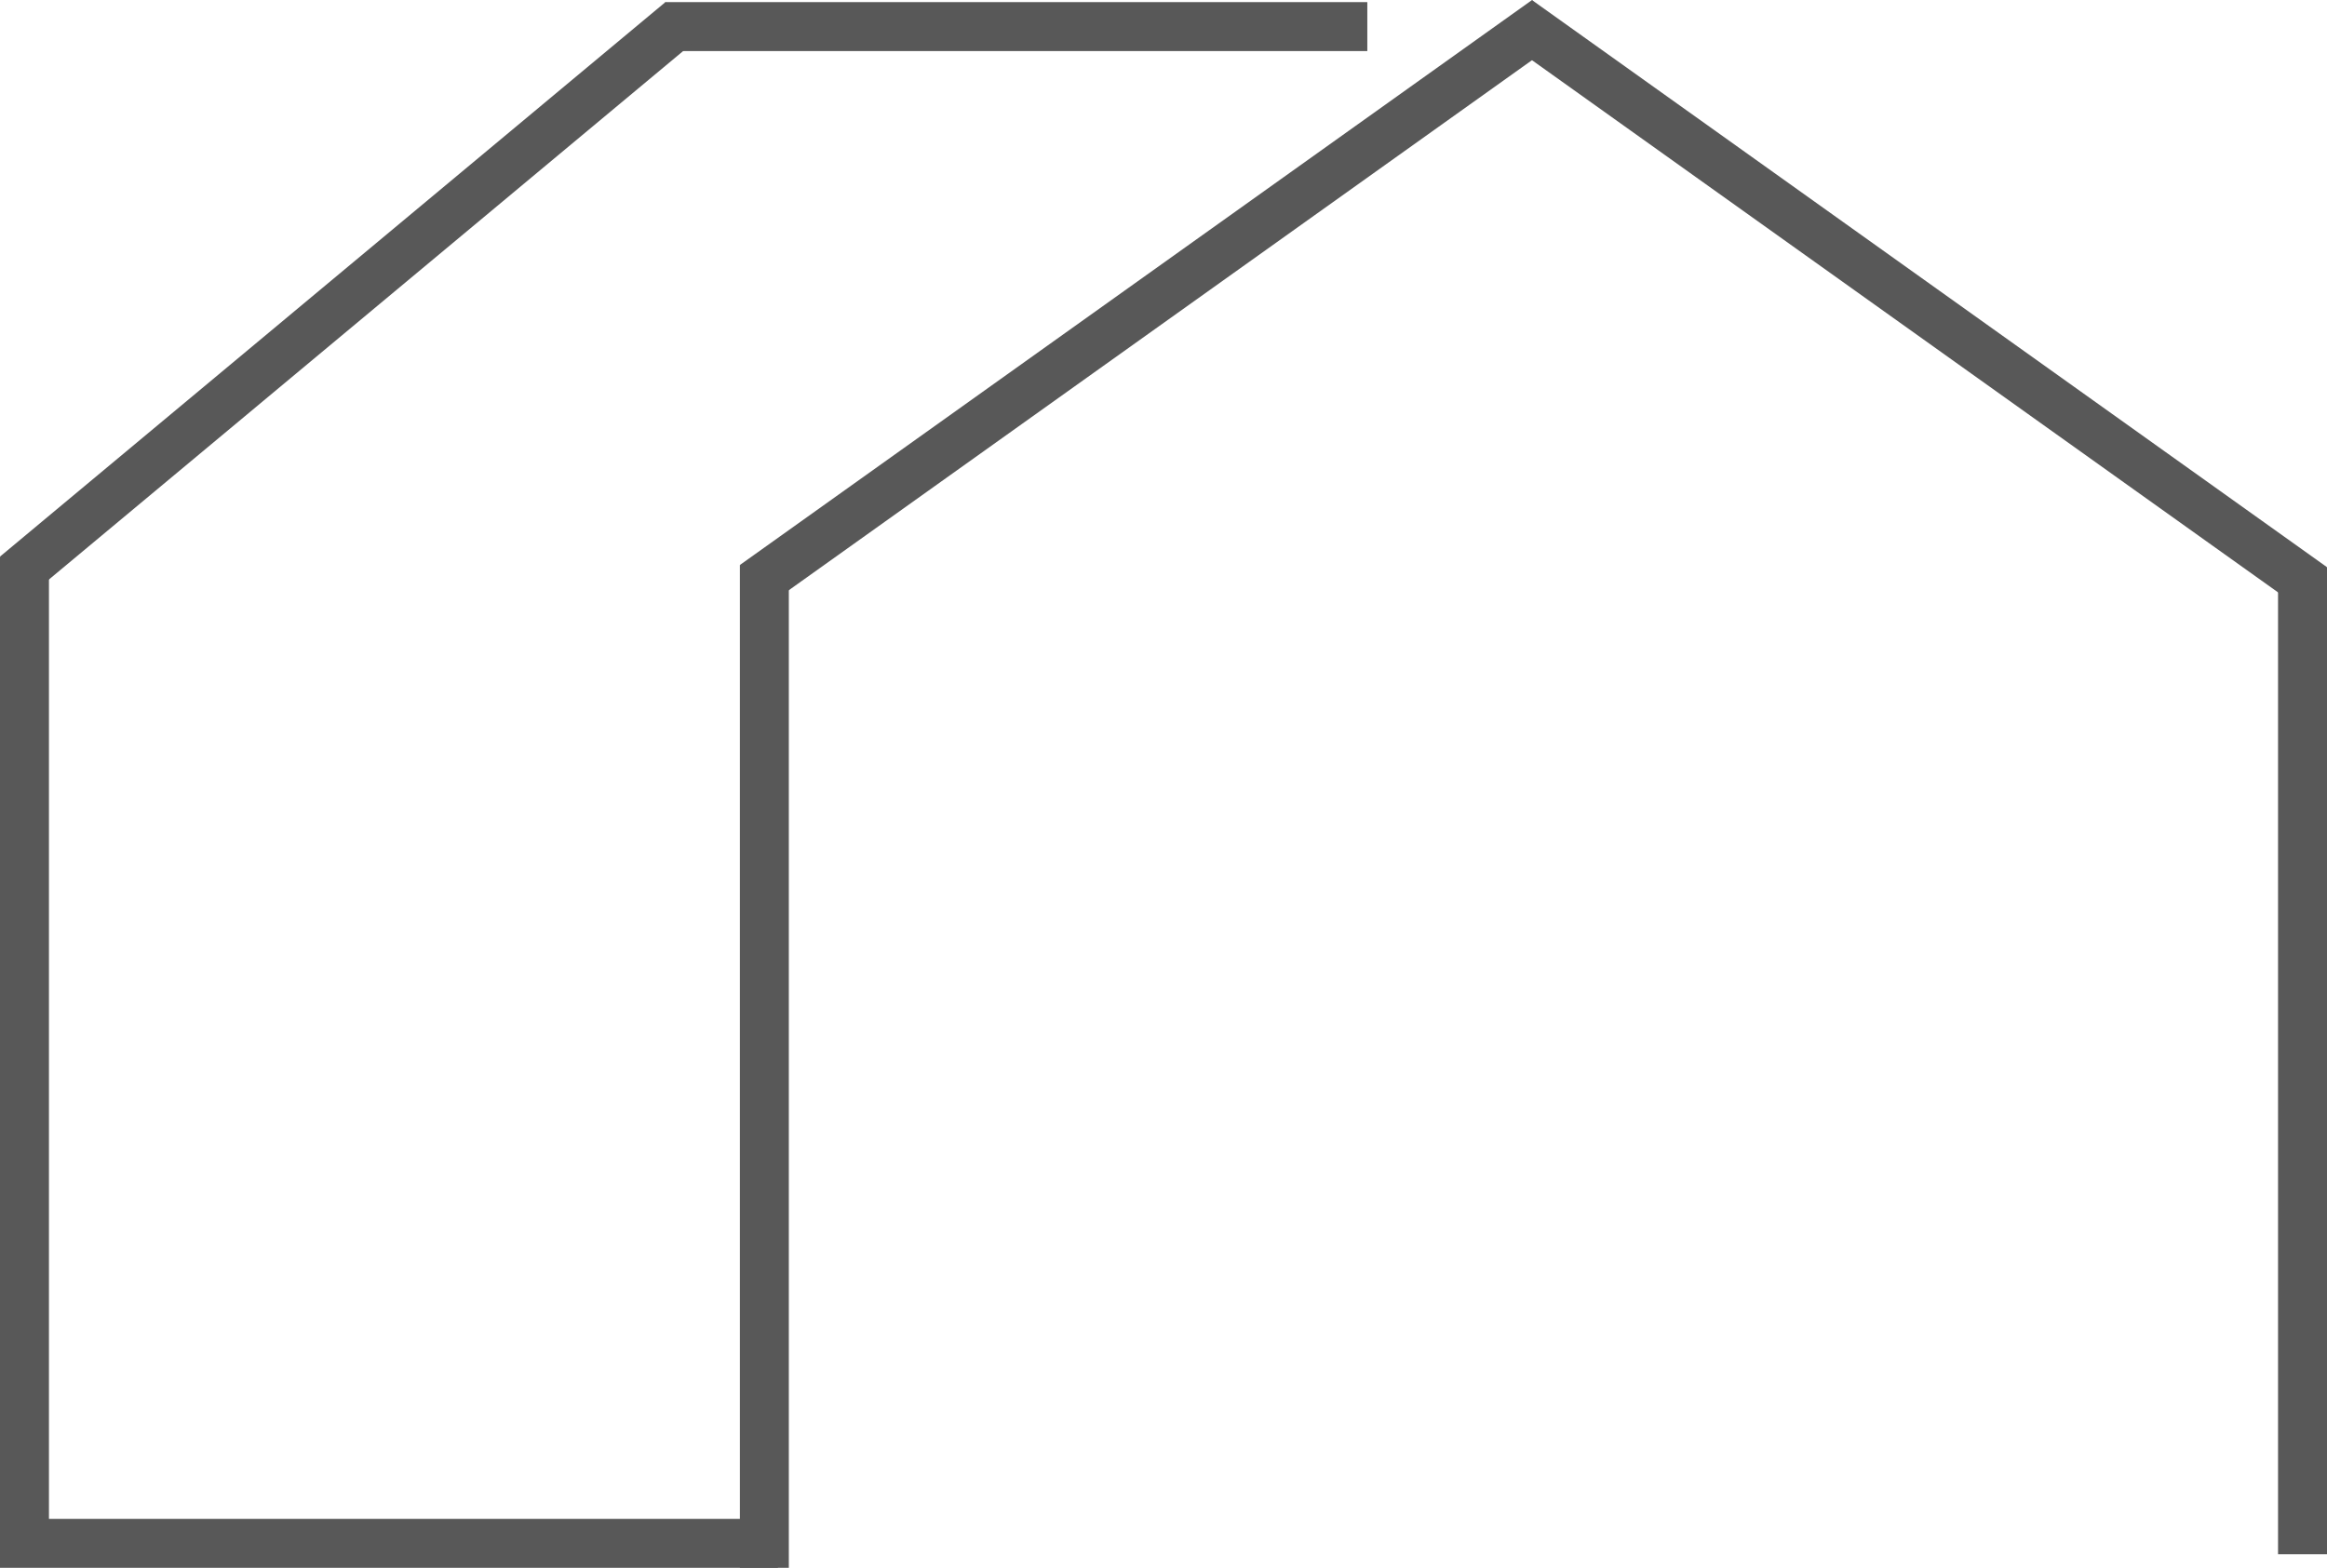
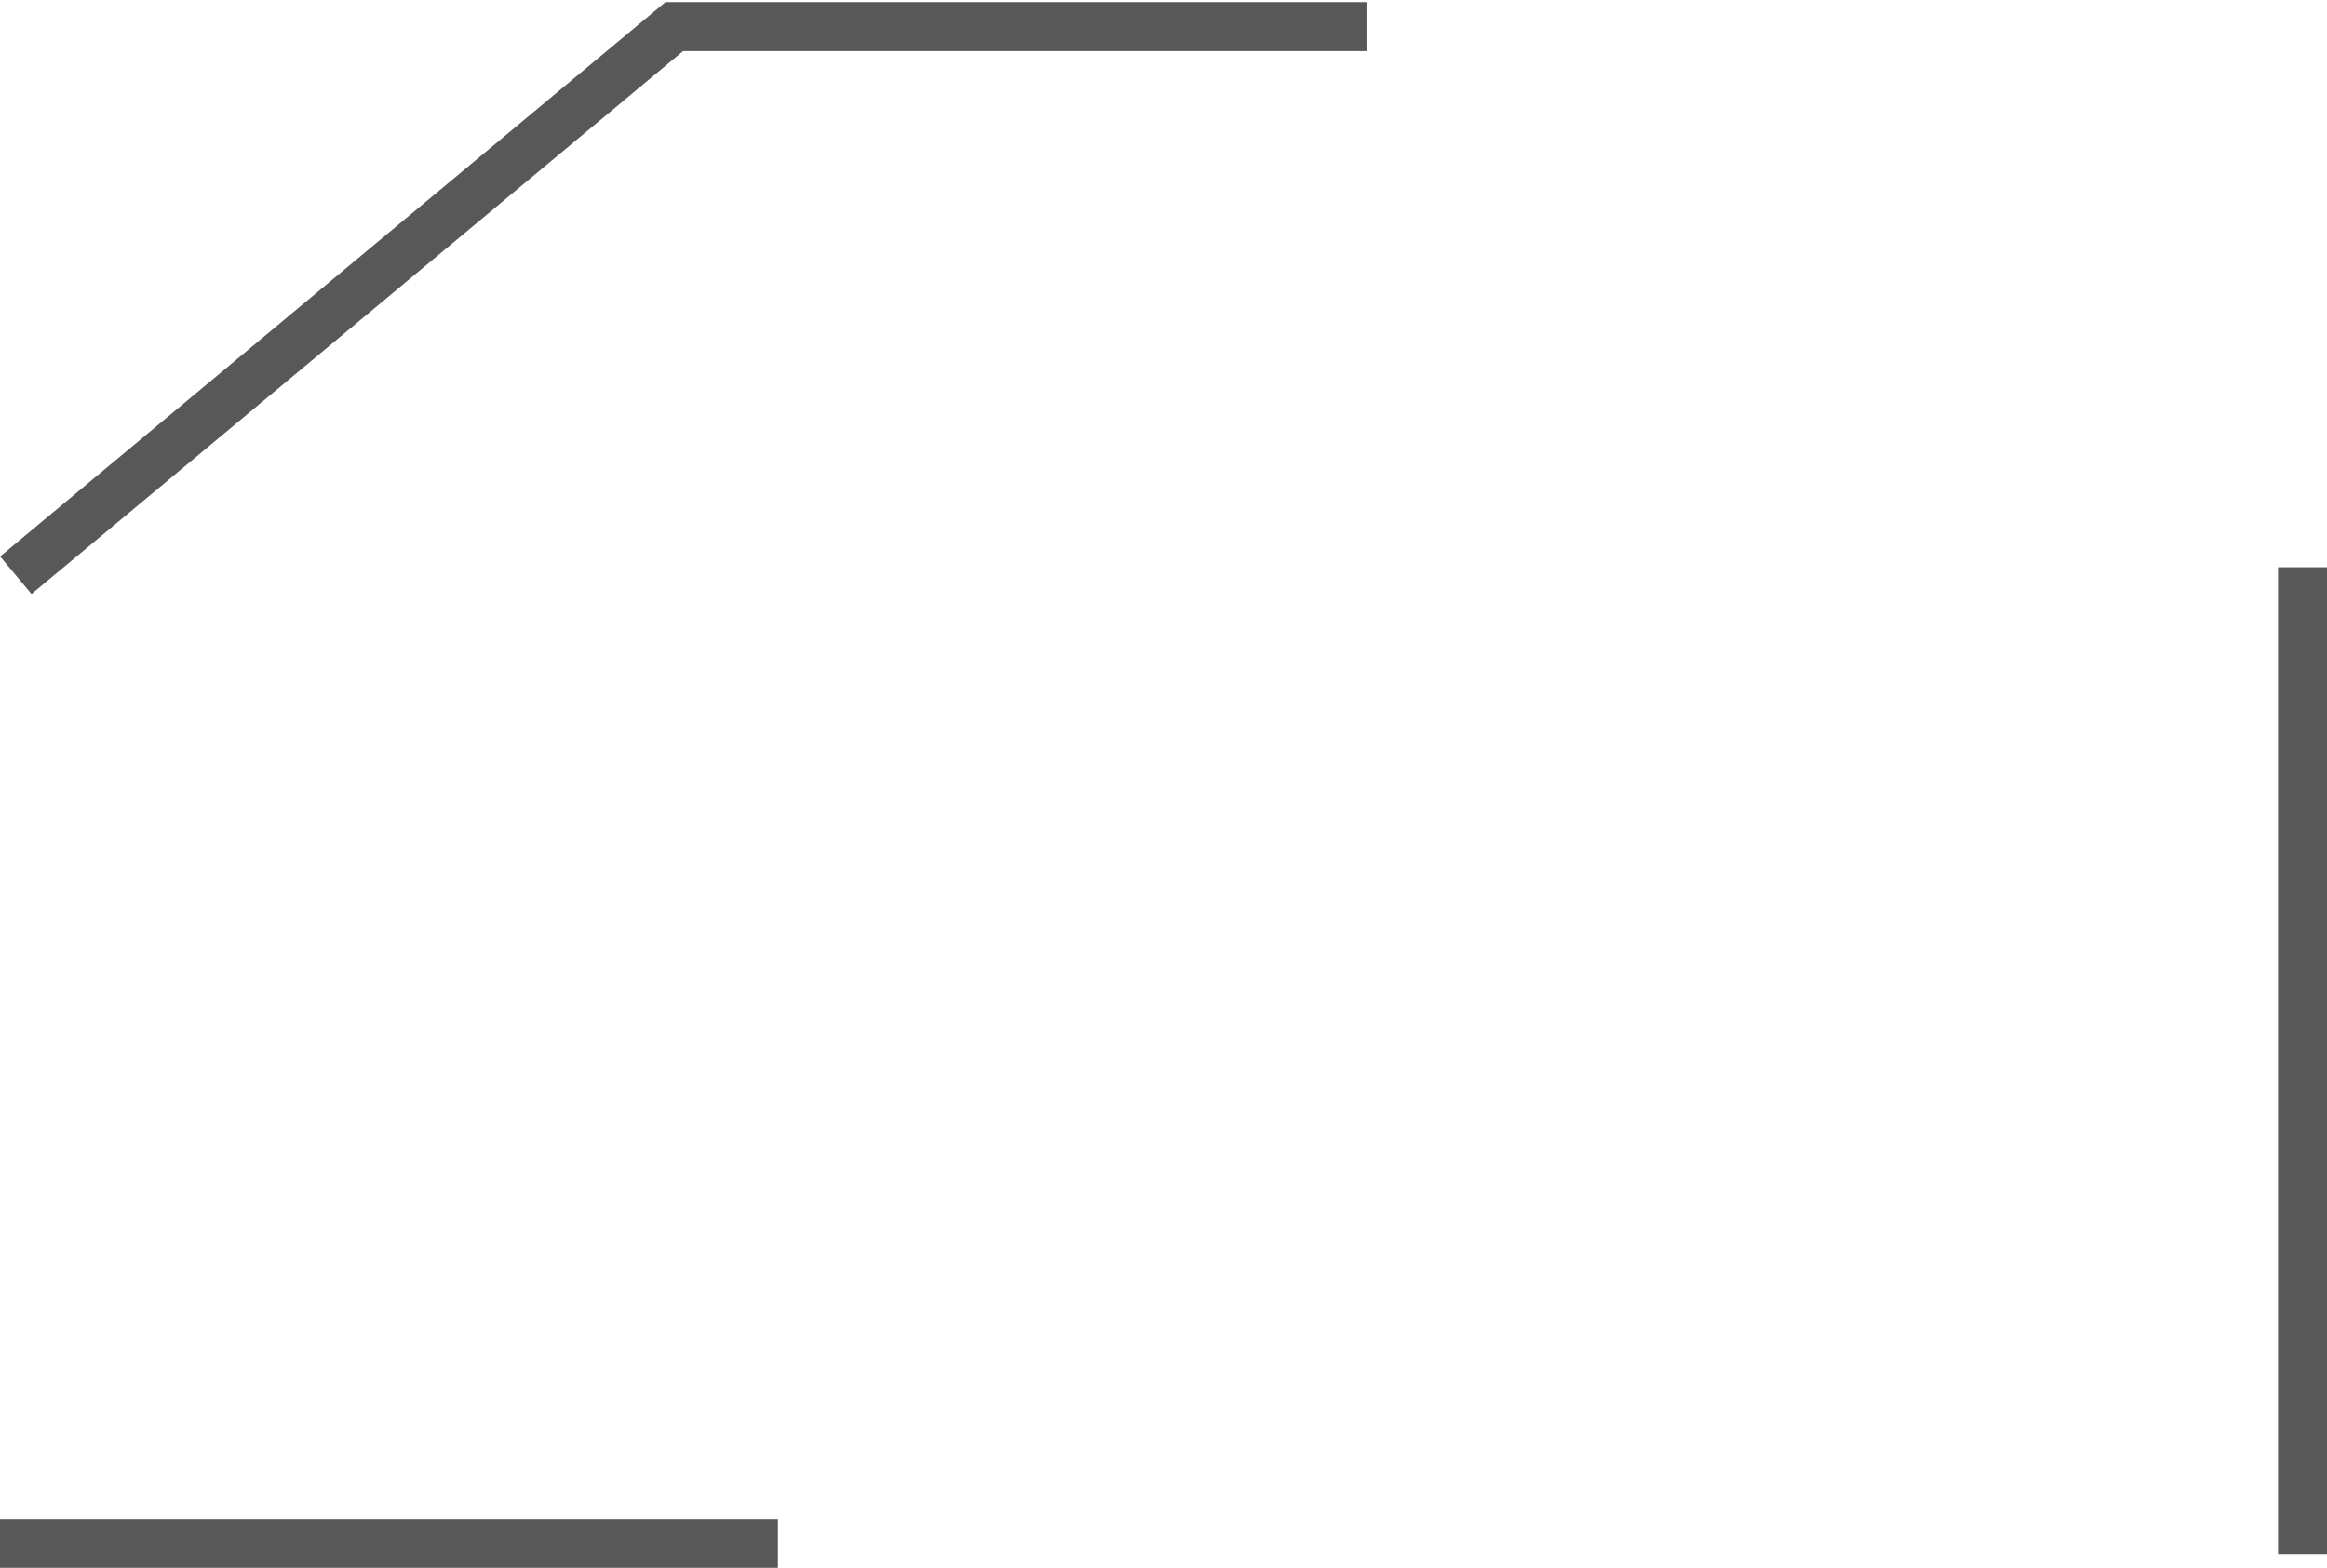
<svg xmlns="http://www.w3.org/2000/svg" id="Layer_2" data-name="Layer 2" viewBox="0 0 142.6 96.1">
  <defs>
    <style>.cls-1{fill:#585858;}.cls-1,.cls-2{stroke:#585858;stroke-miterlimit:10;stroke-width:3px;}.cls-2{fill:none;}</style>
  </defs>
  <title>Beswick-House-Only</title>
  <line class="cls-1" x1="83.79" y1="1.63" x2="40.77" y2="1.63" />
  <line class="cls-2" x1="0.97" y1="35.26" x2="41.74" y2="1.28" />
-   <line class="cls-2" x1="1.5" y1="94.6" x2="1.5" y2="34.12" />
  <line class="cls-2" x1="47.67" y1="94.6" y2="94.6" />
-   <line class="cls-2" x1="46.84" y1="96.1" x2="46.84" y2="34.63" />
-   <line class="cls-2" x1="46.23" y1="35.84" x2="94.76" y2="1.22" />
-   <line class="cls-2" x1="141.72" y1="35.98" x2="93.03" y2="1.24" />
  <line class="cls-2" x1="141.1" y1="95.27" x2="141.1" y2="34.77" />
</svg>